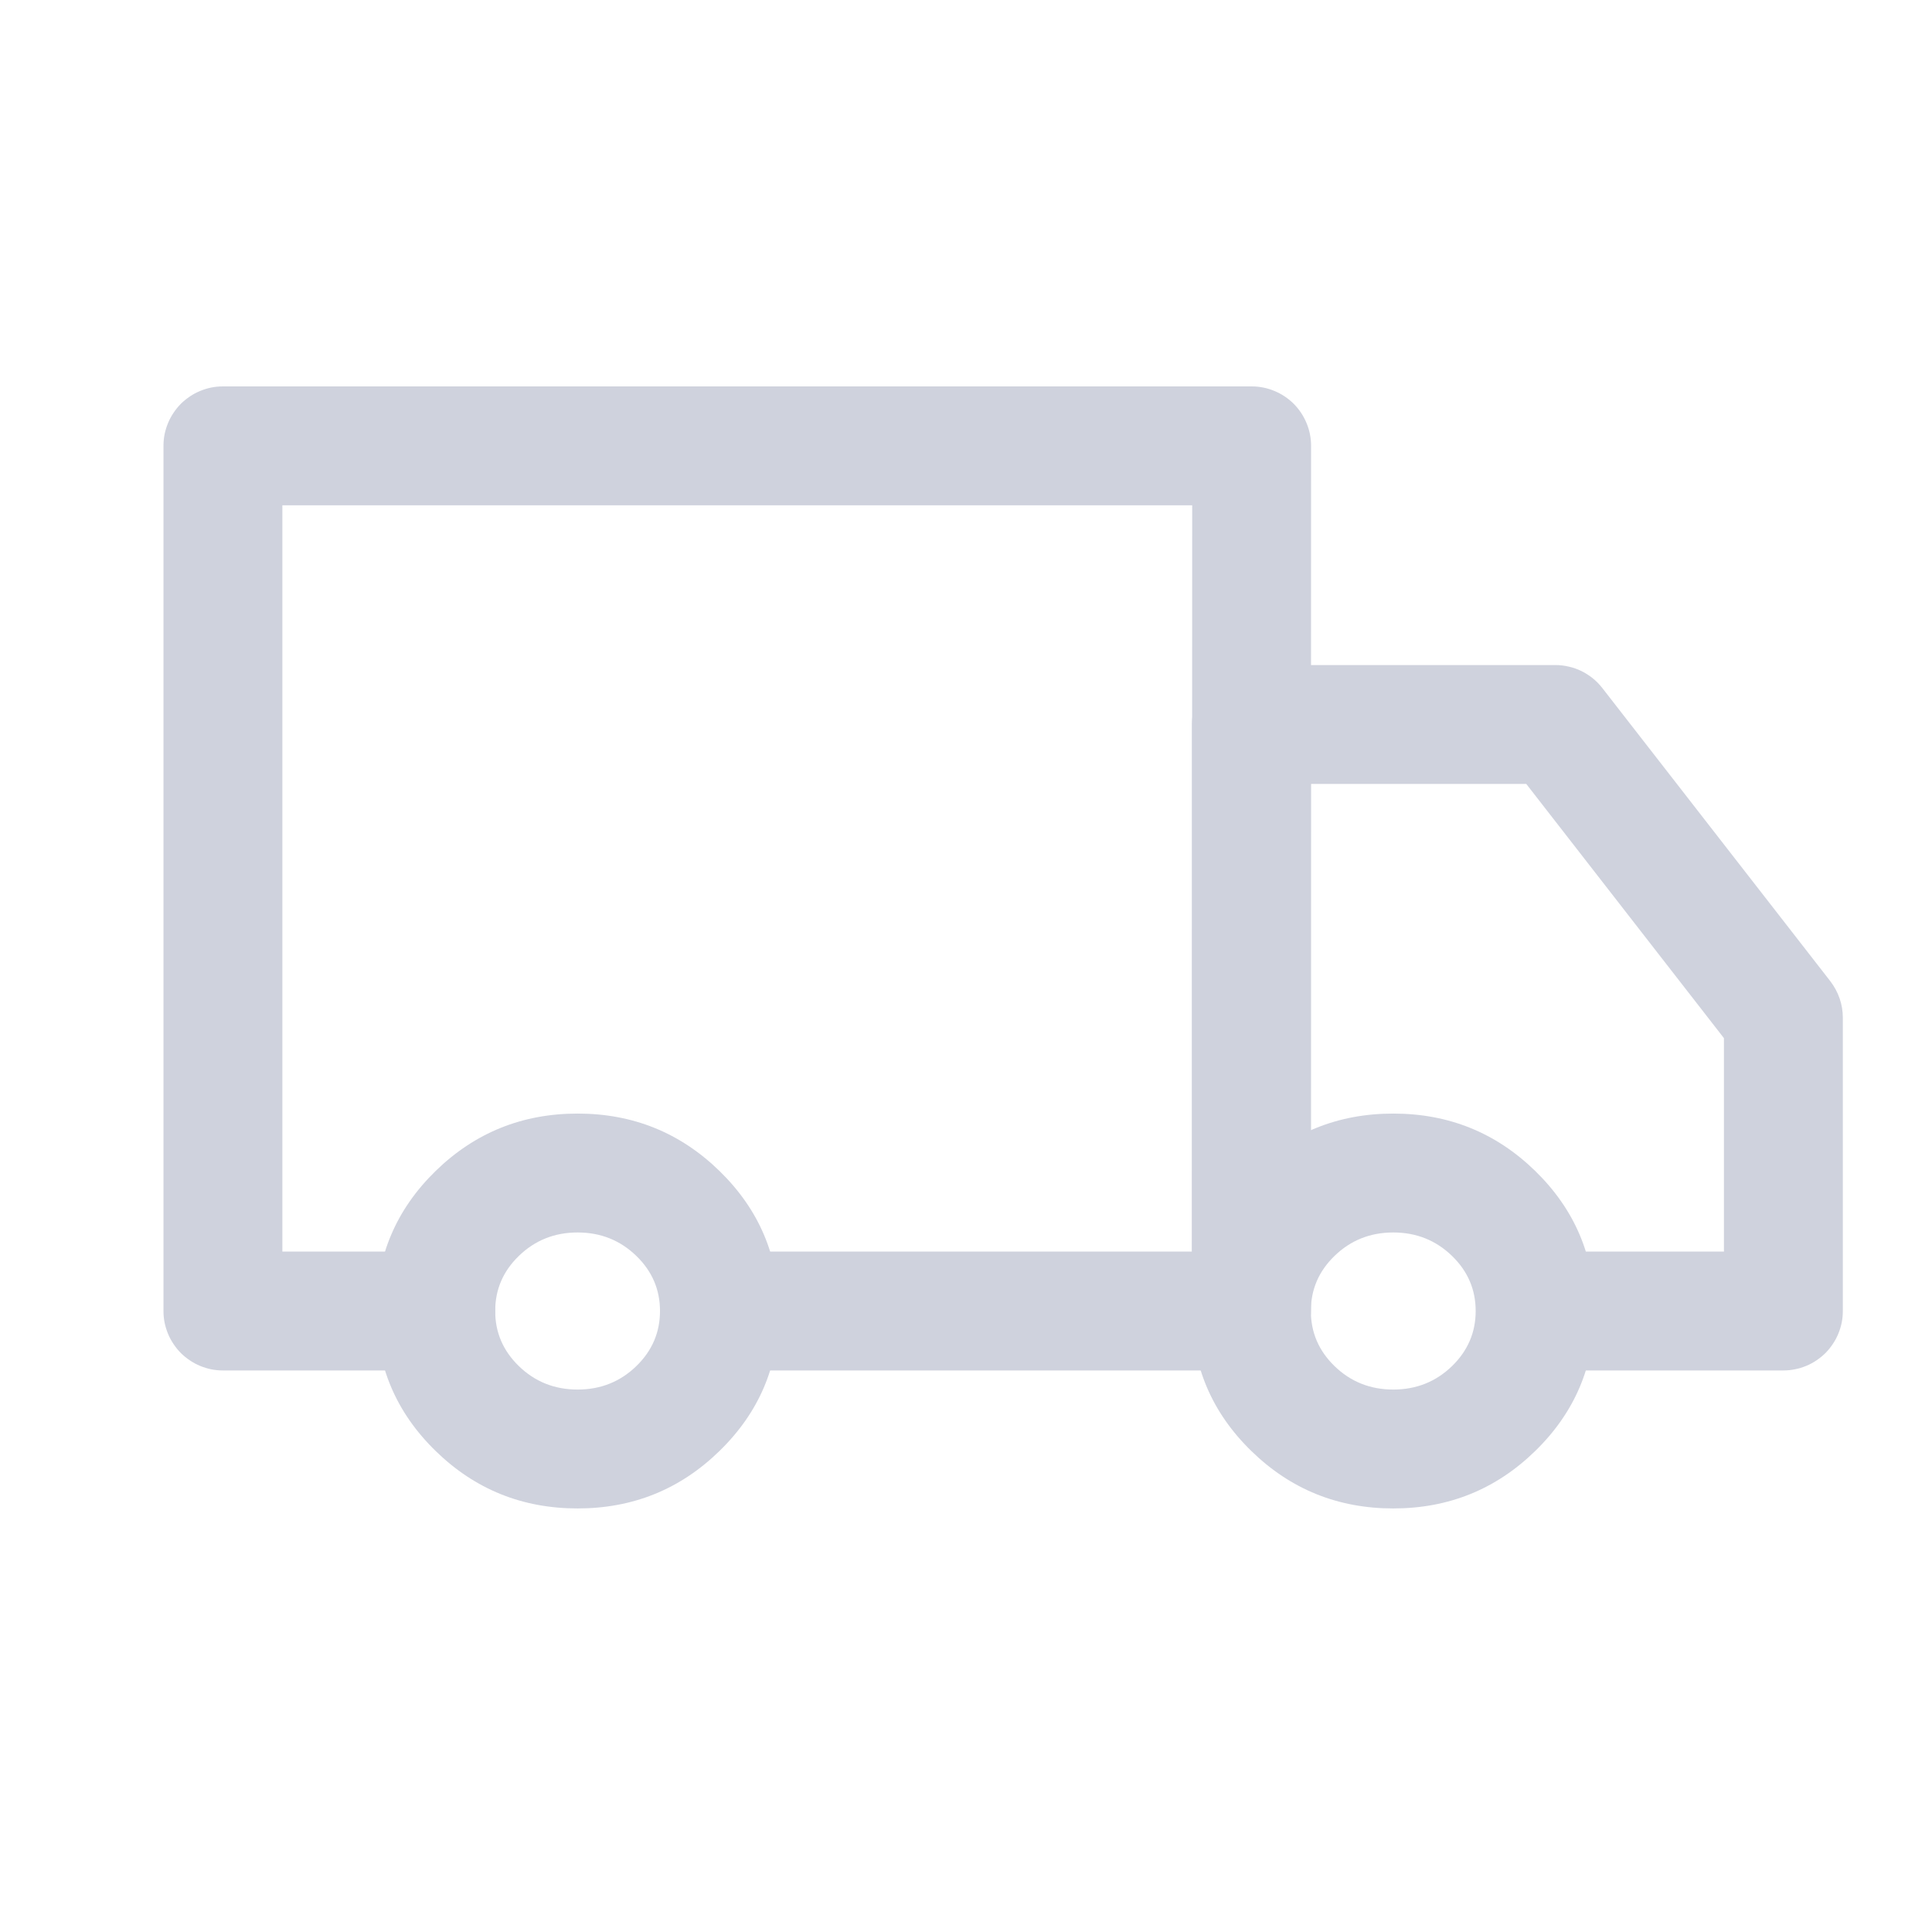
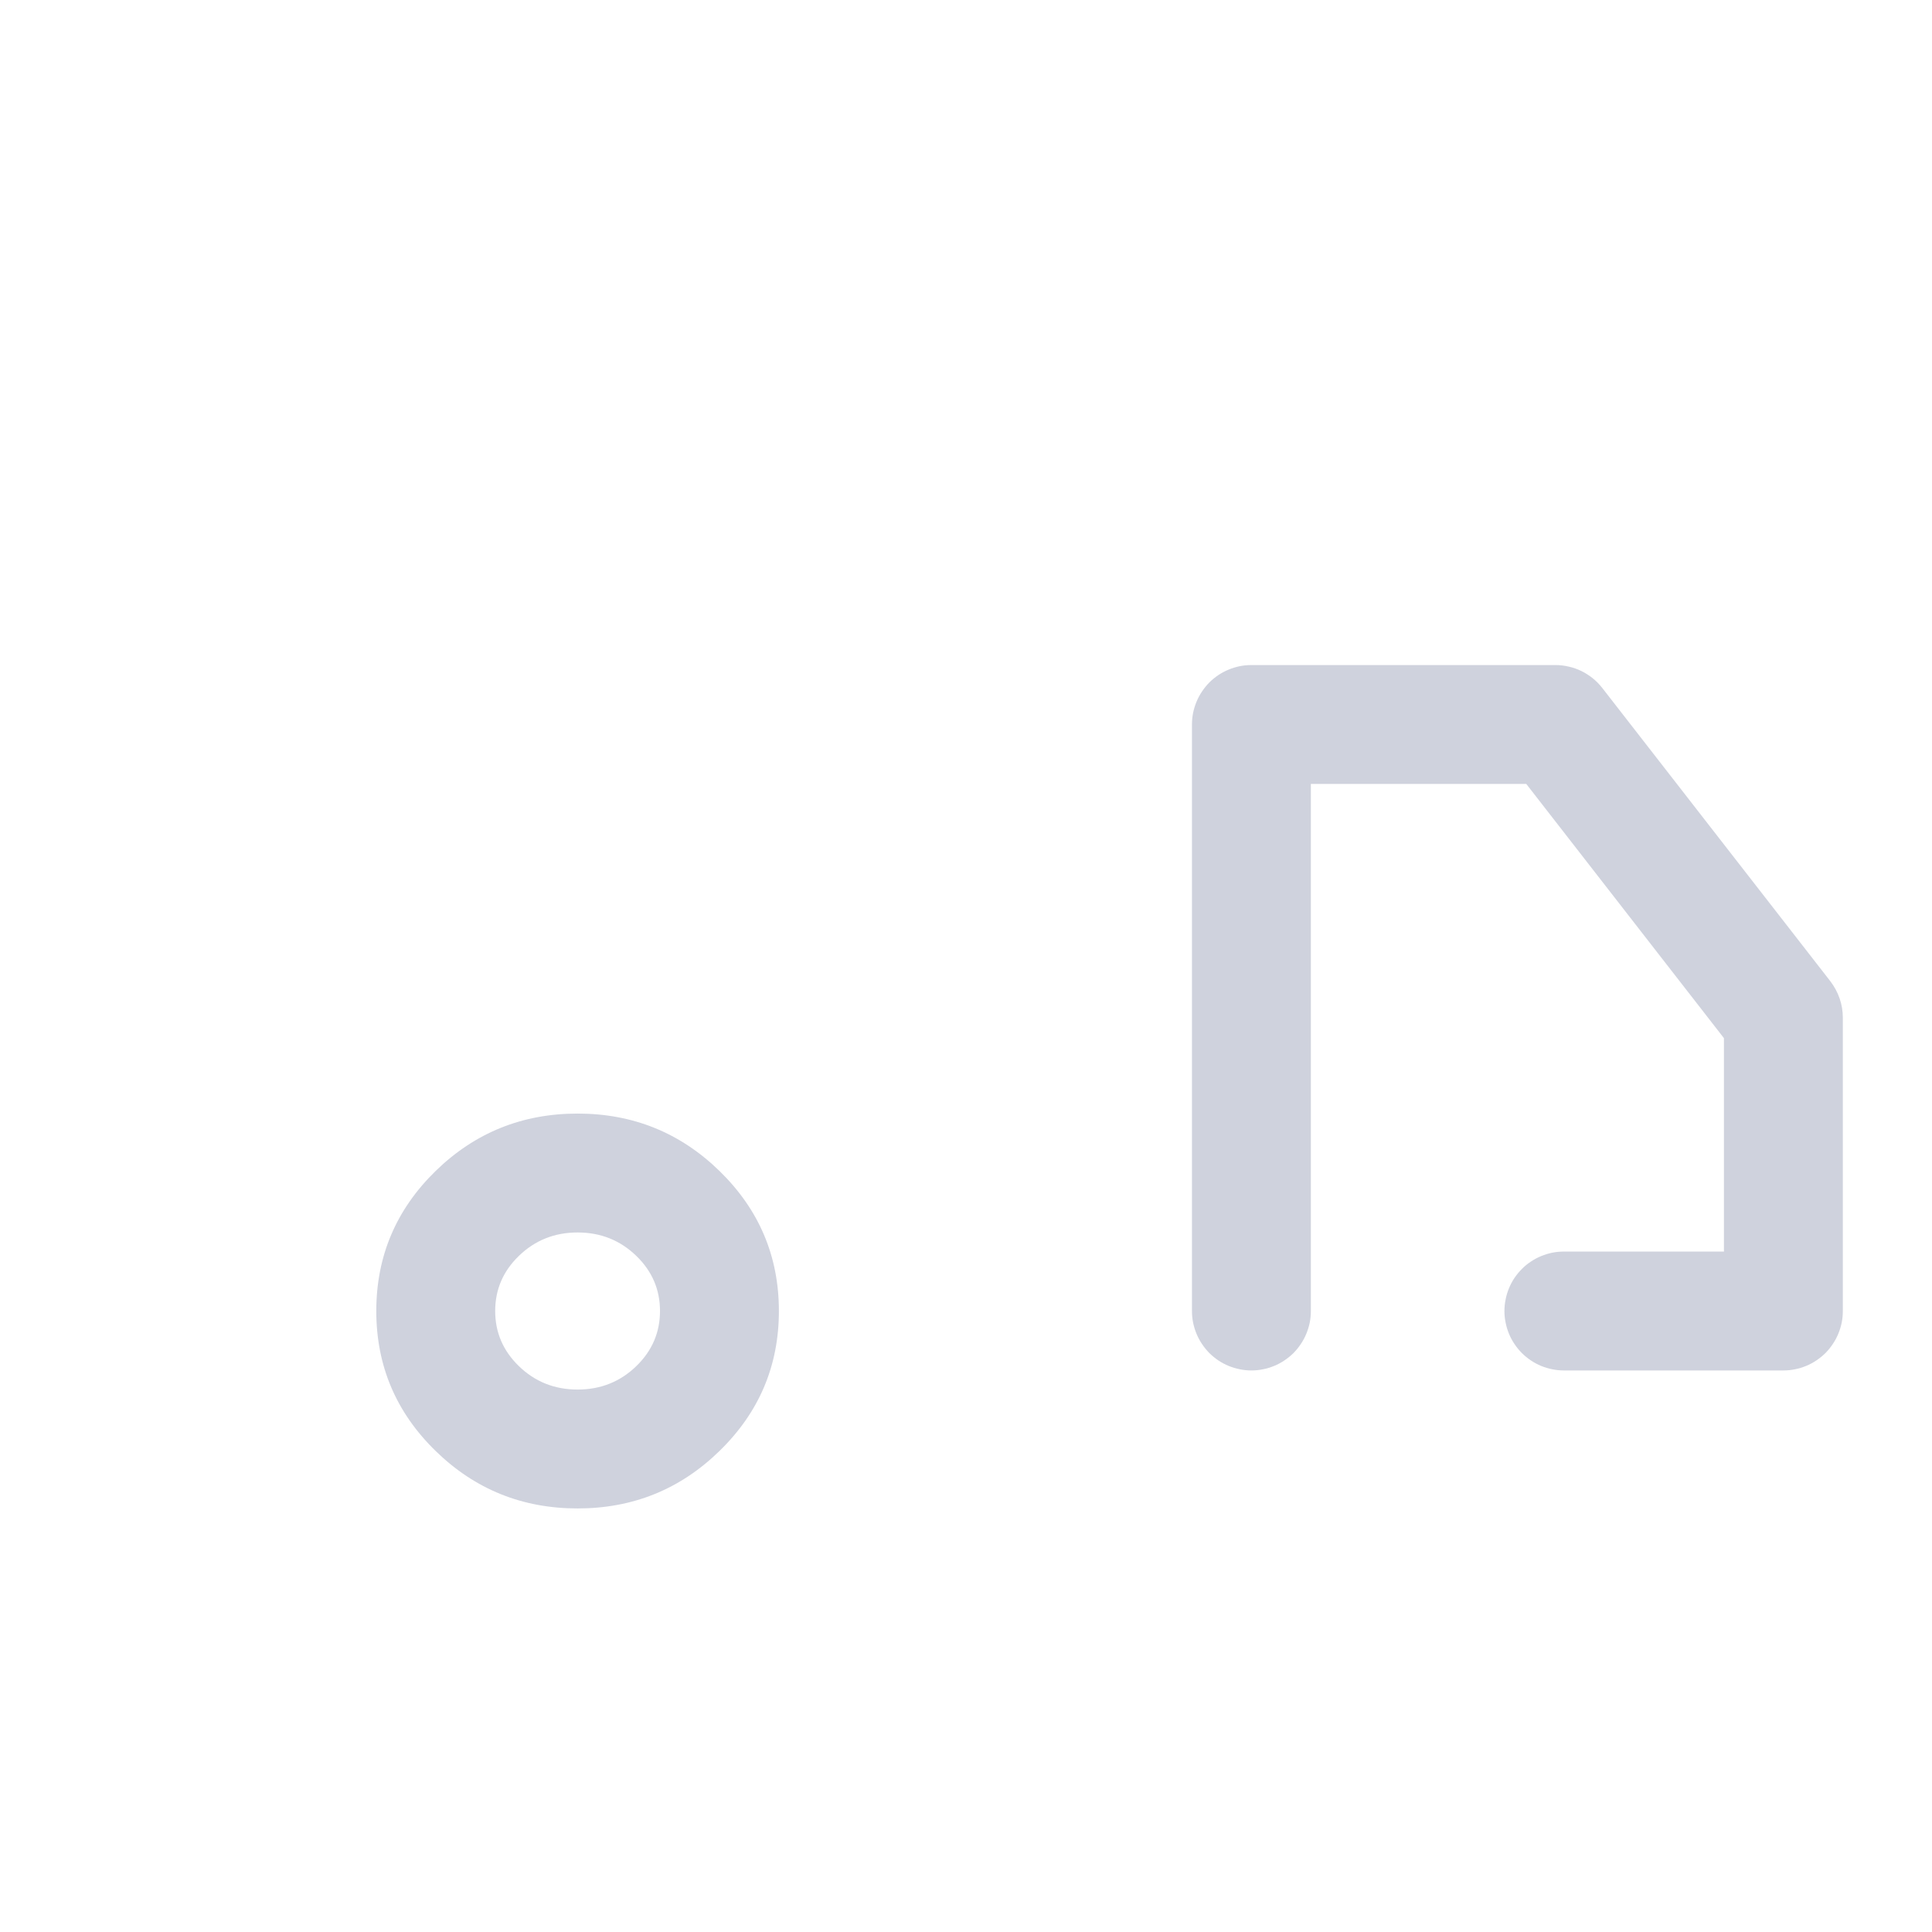
<svg xmlns="http://www.w3.org/2000/svg" fill="none" version="1.1" width="26" height="26" viewBox="0 0 26 26">
  <g>
    <g>
      <g>
        <path d="M5.865,15.756Q5.064,16.536,5.064,17.643Q5.064,18.75,5.865,19.529Q6.657,20.3,7.773,20.3Q8.888,20.3,9.68,19.529Q10.482,18.75,10.482,17.643Q10.482,16.536,9.68,15.756Q8.888,14.986,7.773,14.986Q6.657,14.986,5.865,15.756ZM6.981,18.383Q6.664,18.074,6.664,17.643Q6.664,17.211,6.981,16.903Q7.307,16.586,7.773,16.586Q8.239,16.586,8.565,16.903Q8.882,17.211,8.882,17.643Q8.882,18.074,8.565,18.383Q8.239,18.7,7.773,18.7Q7.307,18.7,6.981,18.383Z" fill-rule="evenodd" fill="#CFD2DD" fill-opacity="1" style="mix-blend-mode:passthrough" />
      </g>
      <g>
-         <path d="M16.842,15.756Q16.041,16.536,16.041,17.643Q16.041,18.75,16.842,19.529Q17.634,20.3,18.75,20.3Q19.866,20.3,20.658,19.529Q21.459,18.75,21.459,17.643Q21.459,16.536,20.658,15.756Q19.866,14.986,18.75,14.986Q17.634,14.986,16.842,15.756ZM17.958,18.383Q17.641,18.074,17.641,17.643Q17.641,17.211,17.958,16.903Q18.284,16.586,18.75,16.586Q19.216,16.586,19.542,16.903Q19.859,17.211,19.859,17.643Q19.859,18.074,19.542,18.383Q19.216,18.7,18.75,18.7Q18.284,18.7,17.958,18.383Z" fill-rule="evenodd" fill="#CFD2DD" fill-opacity="1" style="mix-blend-mode:passthrough" />
-       </g>
+         </g>
      <g>
-         <path d="M16.041,16.843L9.682,16.843Q9.603,16.843,9.526,16.858Q9.448,16.874,9.376,16.904Q9.303,16.934,9.237,16.978Q9.172,17.021,9.116,17.077Q9.06,17.133,9.017,17.198Q8.973,17.264,8.943,17.337Q8.913,17.41,8.897,17.487Q8.882,17.564,8.882,17.643Q8.882,17.722,8.897,17.799Q8.913,17.876,8.943,17.949Q8.973,18.022,9.017,18.087Q9.06,18.153,9.116,18.209Q9.172,18.264,9.237,18.308Q9.303,18.352,9.376,18.382Q9.448,18.412,9.526,18.428Q9.603,18.443,9.682,18.443L16.841,18.443Q16.92,18.443,16.997,18.428Q17.074,18.412,17.147,18.382Q17.22,18.352,17.285,18.308Q17.351,18.264,17.407,18.209Q17.462,18.153,17.506,18.087Q17.55,18.022,17.58,17.949Q17.61,17.876,17.626,17.799Q17.641,17.722,17.641,17.643L17.644,6Q17.644,5.841,17.583,5.694Q17.522,5.547,17.41,5.434Q17.297,5.322,17.15,5.261Q17.003,5.2,16.844,5.2L3,5.2Q2.921,5.2,2.844,5.215Q2.767,5.231,2.694,5.261Q2.621,5.291,2.556,5.335Q2.49,5.379,2.434,5.434Q2.379,5.49,2.335,5.556Q2.291,5.621,2.261,5.694Q2.231,5.767,2.215,5.844Q2.2,5.921,2.2,6L2.2,17.643Q2.2,17.722,2.215,17.799Q2.231,17.876,2.261,17.949Q2.291,18.022,2.335,18.087Q2.379,18.153,2.434,18.209Q2.49,18.264,2.556,18.308Q2.621,18.352,2.694,18.382Q2.767,18.412,2.844,18.428Q2.921,18.443,3,18.443L5.864,18.443Q5.942,18.443,6.02,18.428Q6.097,18.412,6.17,18.382Q6.243,18.352,6.308,18.308Q6.374,18.264,6.429,18.209Q6.485,18.153,6.529,18.087Q6.573,18.022,6.603,17.949Q6.633,17.876,6.648,17.799Q6.664,17.722,6.664,17.643Q6.664,17.564,6.648,17.487Q6.633,17.41,6.603,17.337Q6.573,17.264,6.529,17.198Q6.485,17.133,6.429,17.077Q6.374,17.021,6.308,16.978Q6.243,16.934,6.17,16.904Q6.097,16.874,6.02,16.858Q5.942,16.843,5.864,16.843L3.8,16.843L3.8,6.8L16.044,6.8L16.041,16.843Z" fill-rule="evenodd" fill="#CFD2DD" fill-opacity="1" style="mix-blend-mode:passthrough" />
-       </g>
+         </g>
      <g>
        <path d="M23.2,16.843L21.046,16.843Q20.967,16.843,20.89,16.858Q20.813,16.874,20.74,16.904Q20.667,16.934,20.602,16.978Q20.536,17.021,20.481,17.077Q20.425,17.133,20.381,17.198Q20.337,17.264,20.307,17.337Q20.277,17.41,20.262,17.487Q20.246,17.564,20.246,17.643Q20.246,17.722,20.262,17.799Q20.277,17.876,20.307,17.949Q20.337,18.022,20.381,18.087Q20.425,18.153,20.481,18.209Q20.536,18.264,20.602,18.308Q20.667,18.352,20.74,18.382Q20.813,18.412,20.89,18.427Q20.967,18.443,21.046,18.443L24,18.443Q24.079,18.443,24.156,18.427Q24.233,18.412,24.306,18.382Q24.379,18.352,24.444,18.308Q24.51,18.264,24.566,18.209Q24.621,18.153,24.665,18.087Q24.709,18.022,24.739,17.949Q24.769,17.876,24.785,17.799Q24.8,17.722,24.8,17.643L24.8,13.696Q24.8,13.563,24.757,13.437Q24.713,13.311,24.632,13.205L21.563,9.259Q21.507,9.187,21.436,9.129Q21.365,9.072,21.283,9.031Q21.201,8.991,21.112,8.971Q21.023,8.95,20.932,8.95L16.841,8.95Q16.762,8.95,16.685,8.965Q16.608,8.981,16.535,9.011Q16.462,9.041,16.396,9.085Q16.331,9.129,16.275,9.184Q16.22,9.24,16.176,9.306Q16.132,9.371,16.102,9.444Q16.072,9.517,16.056,9.594Q16.041,9.671,16.041,9.75L16.041,17.643Q16.041,17.722,16.056,17.799Q16.072,17.876,16.102,17.949Q16.132,18.022,16.176,18.087Q16.22,18.153,16.275,18.209Q16.331,18.264,16.396,18.308Q16.462,18.352,16.535,18.382Q16.608,18.412,16.685,18.427Q16.762,18.443,16.841,18.443Q16.92,18.443,16.997,18.427Q17.074,18.412,17.147,18.382Q17.22,18.352,17.285,18.308Q17.351,18.264,17.407,18.209Q17.462,18.153,17.506,18.087Q17.55,18.022,17.58,17.949Q17.61,17.876,17.626,17.799Q17.641,17.722,17.641,17.643L17.641,10.55L20.54,10.55L23.2,13.971L23.2,16.843Z" fill-rule="evenodd" fill="#CFD2DD" fill-opacity="1" style="mix-blend-mode:passthrough" />
      </g>
    </g>
  </g>
</svg>